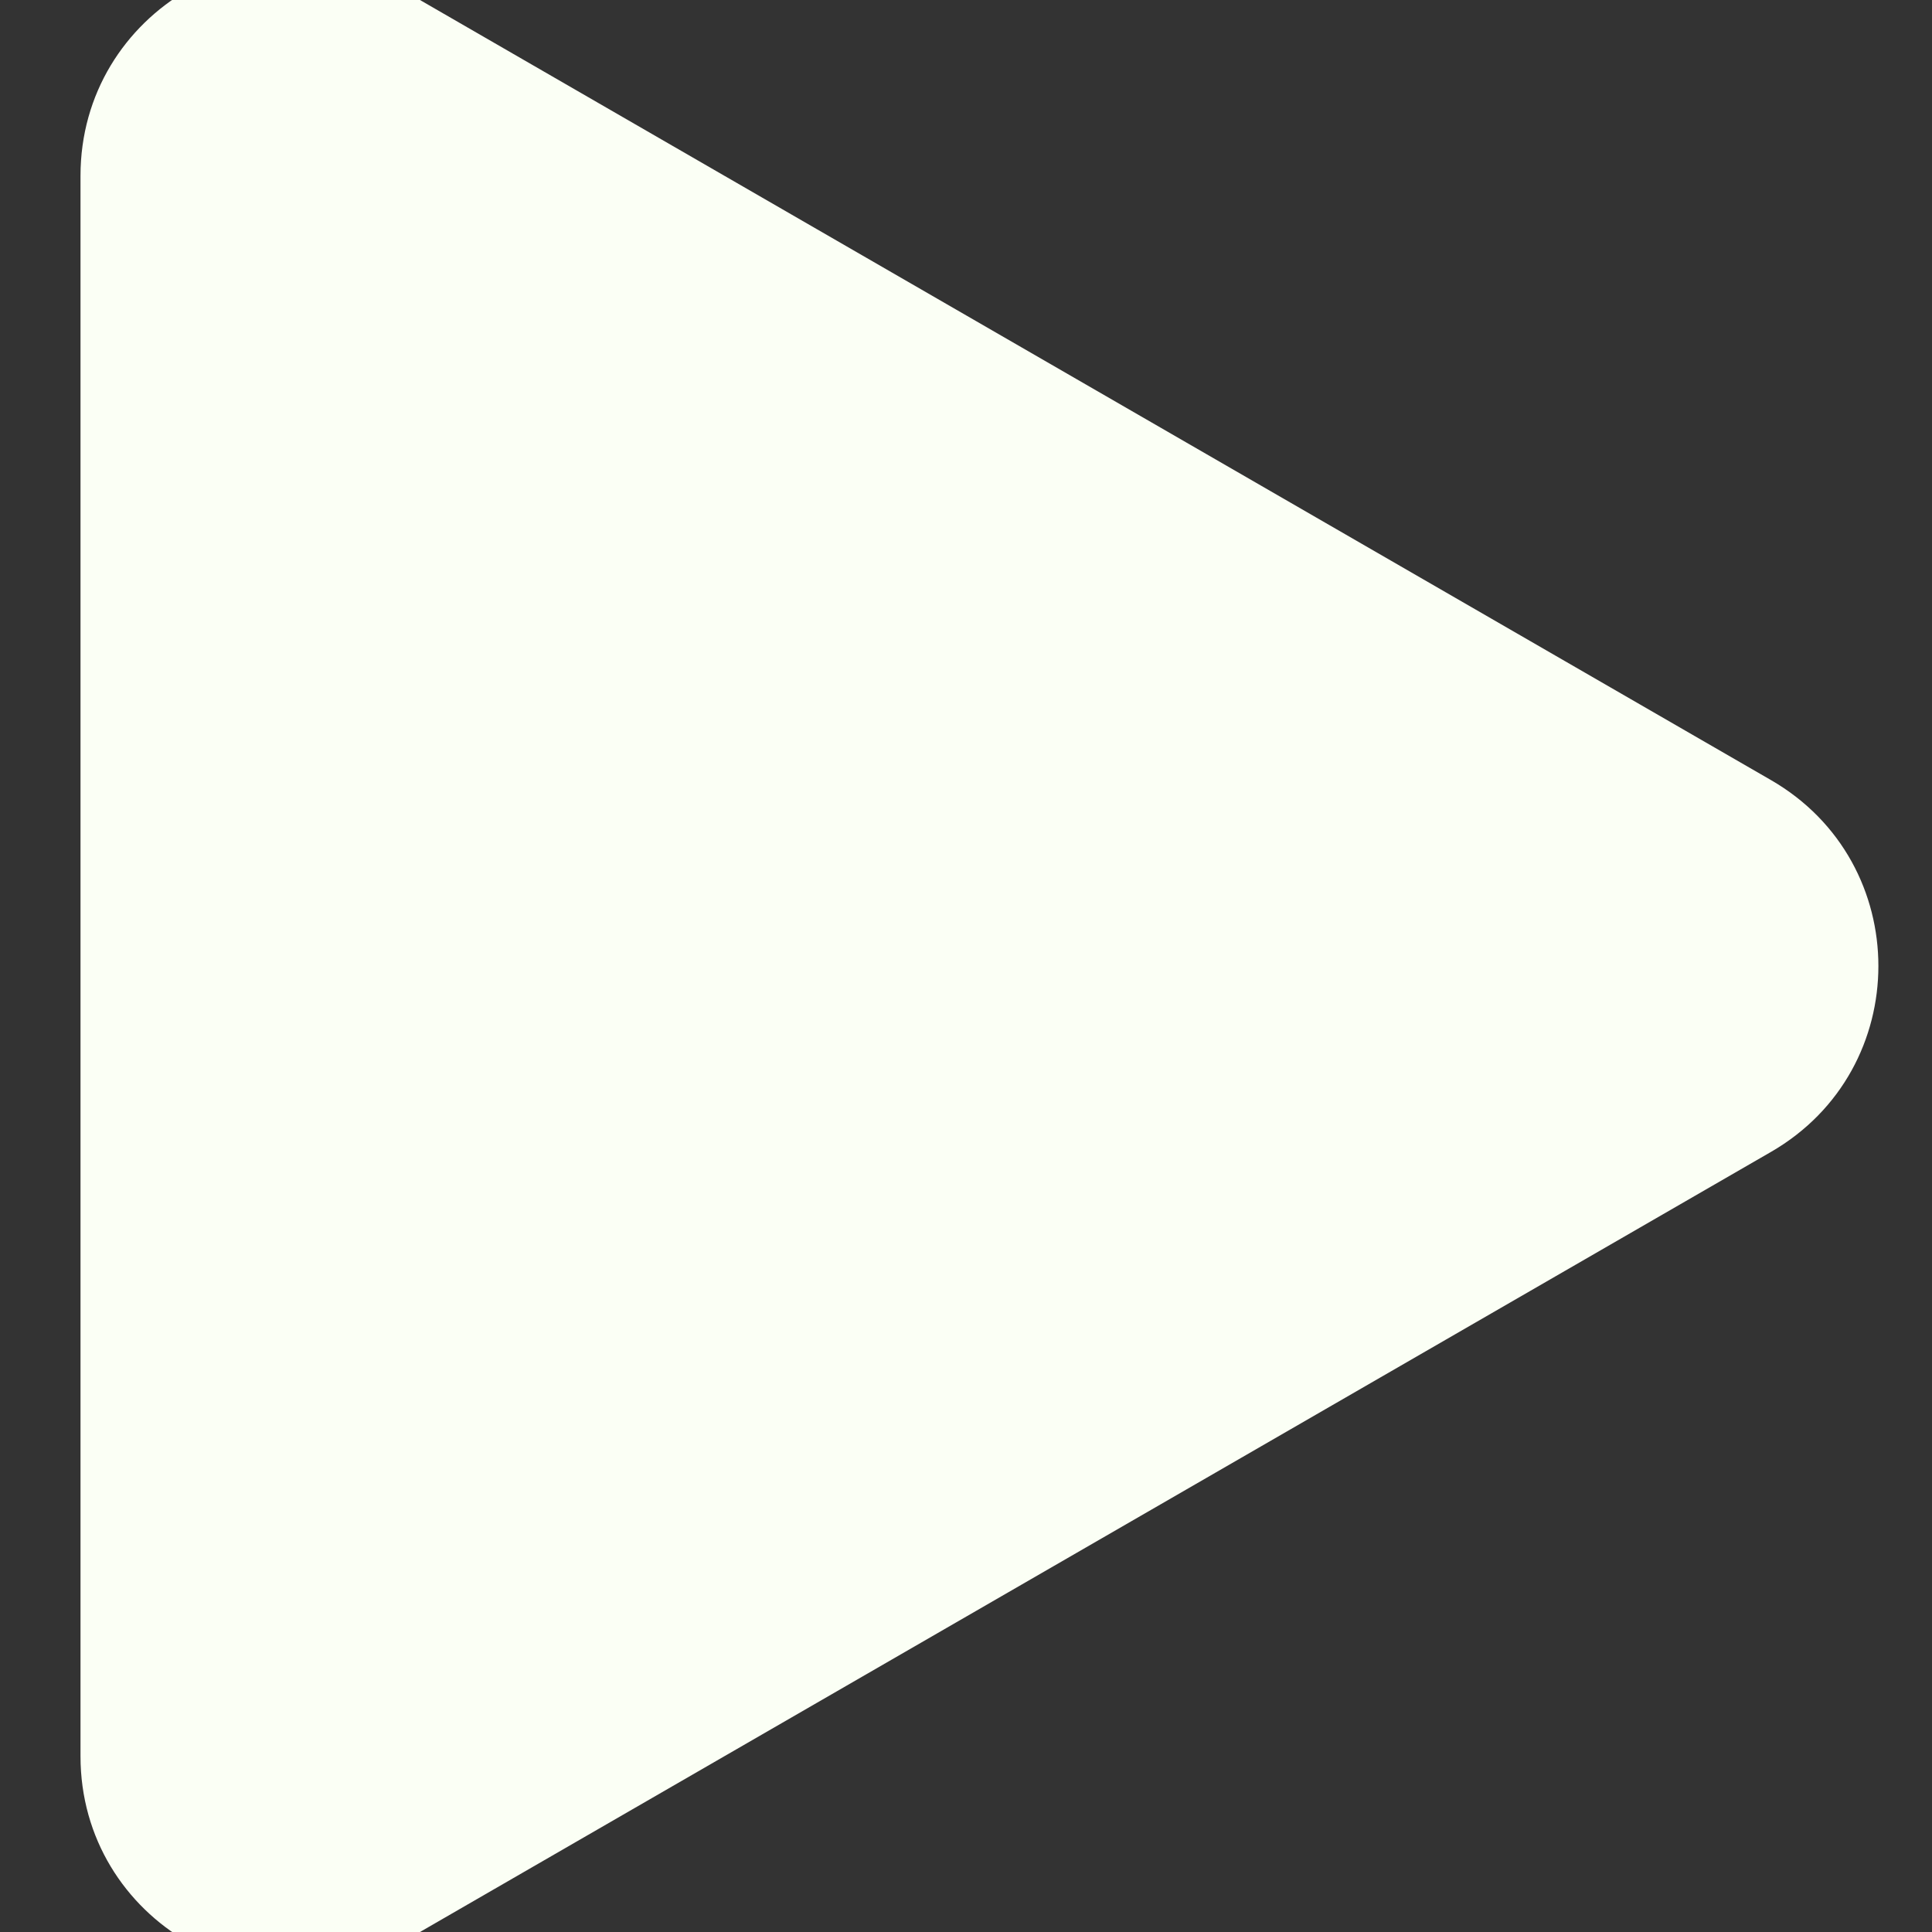
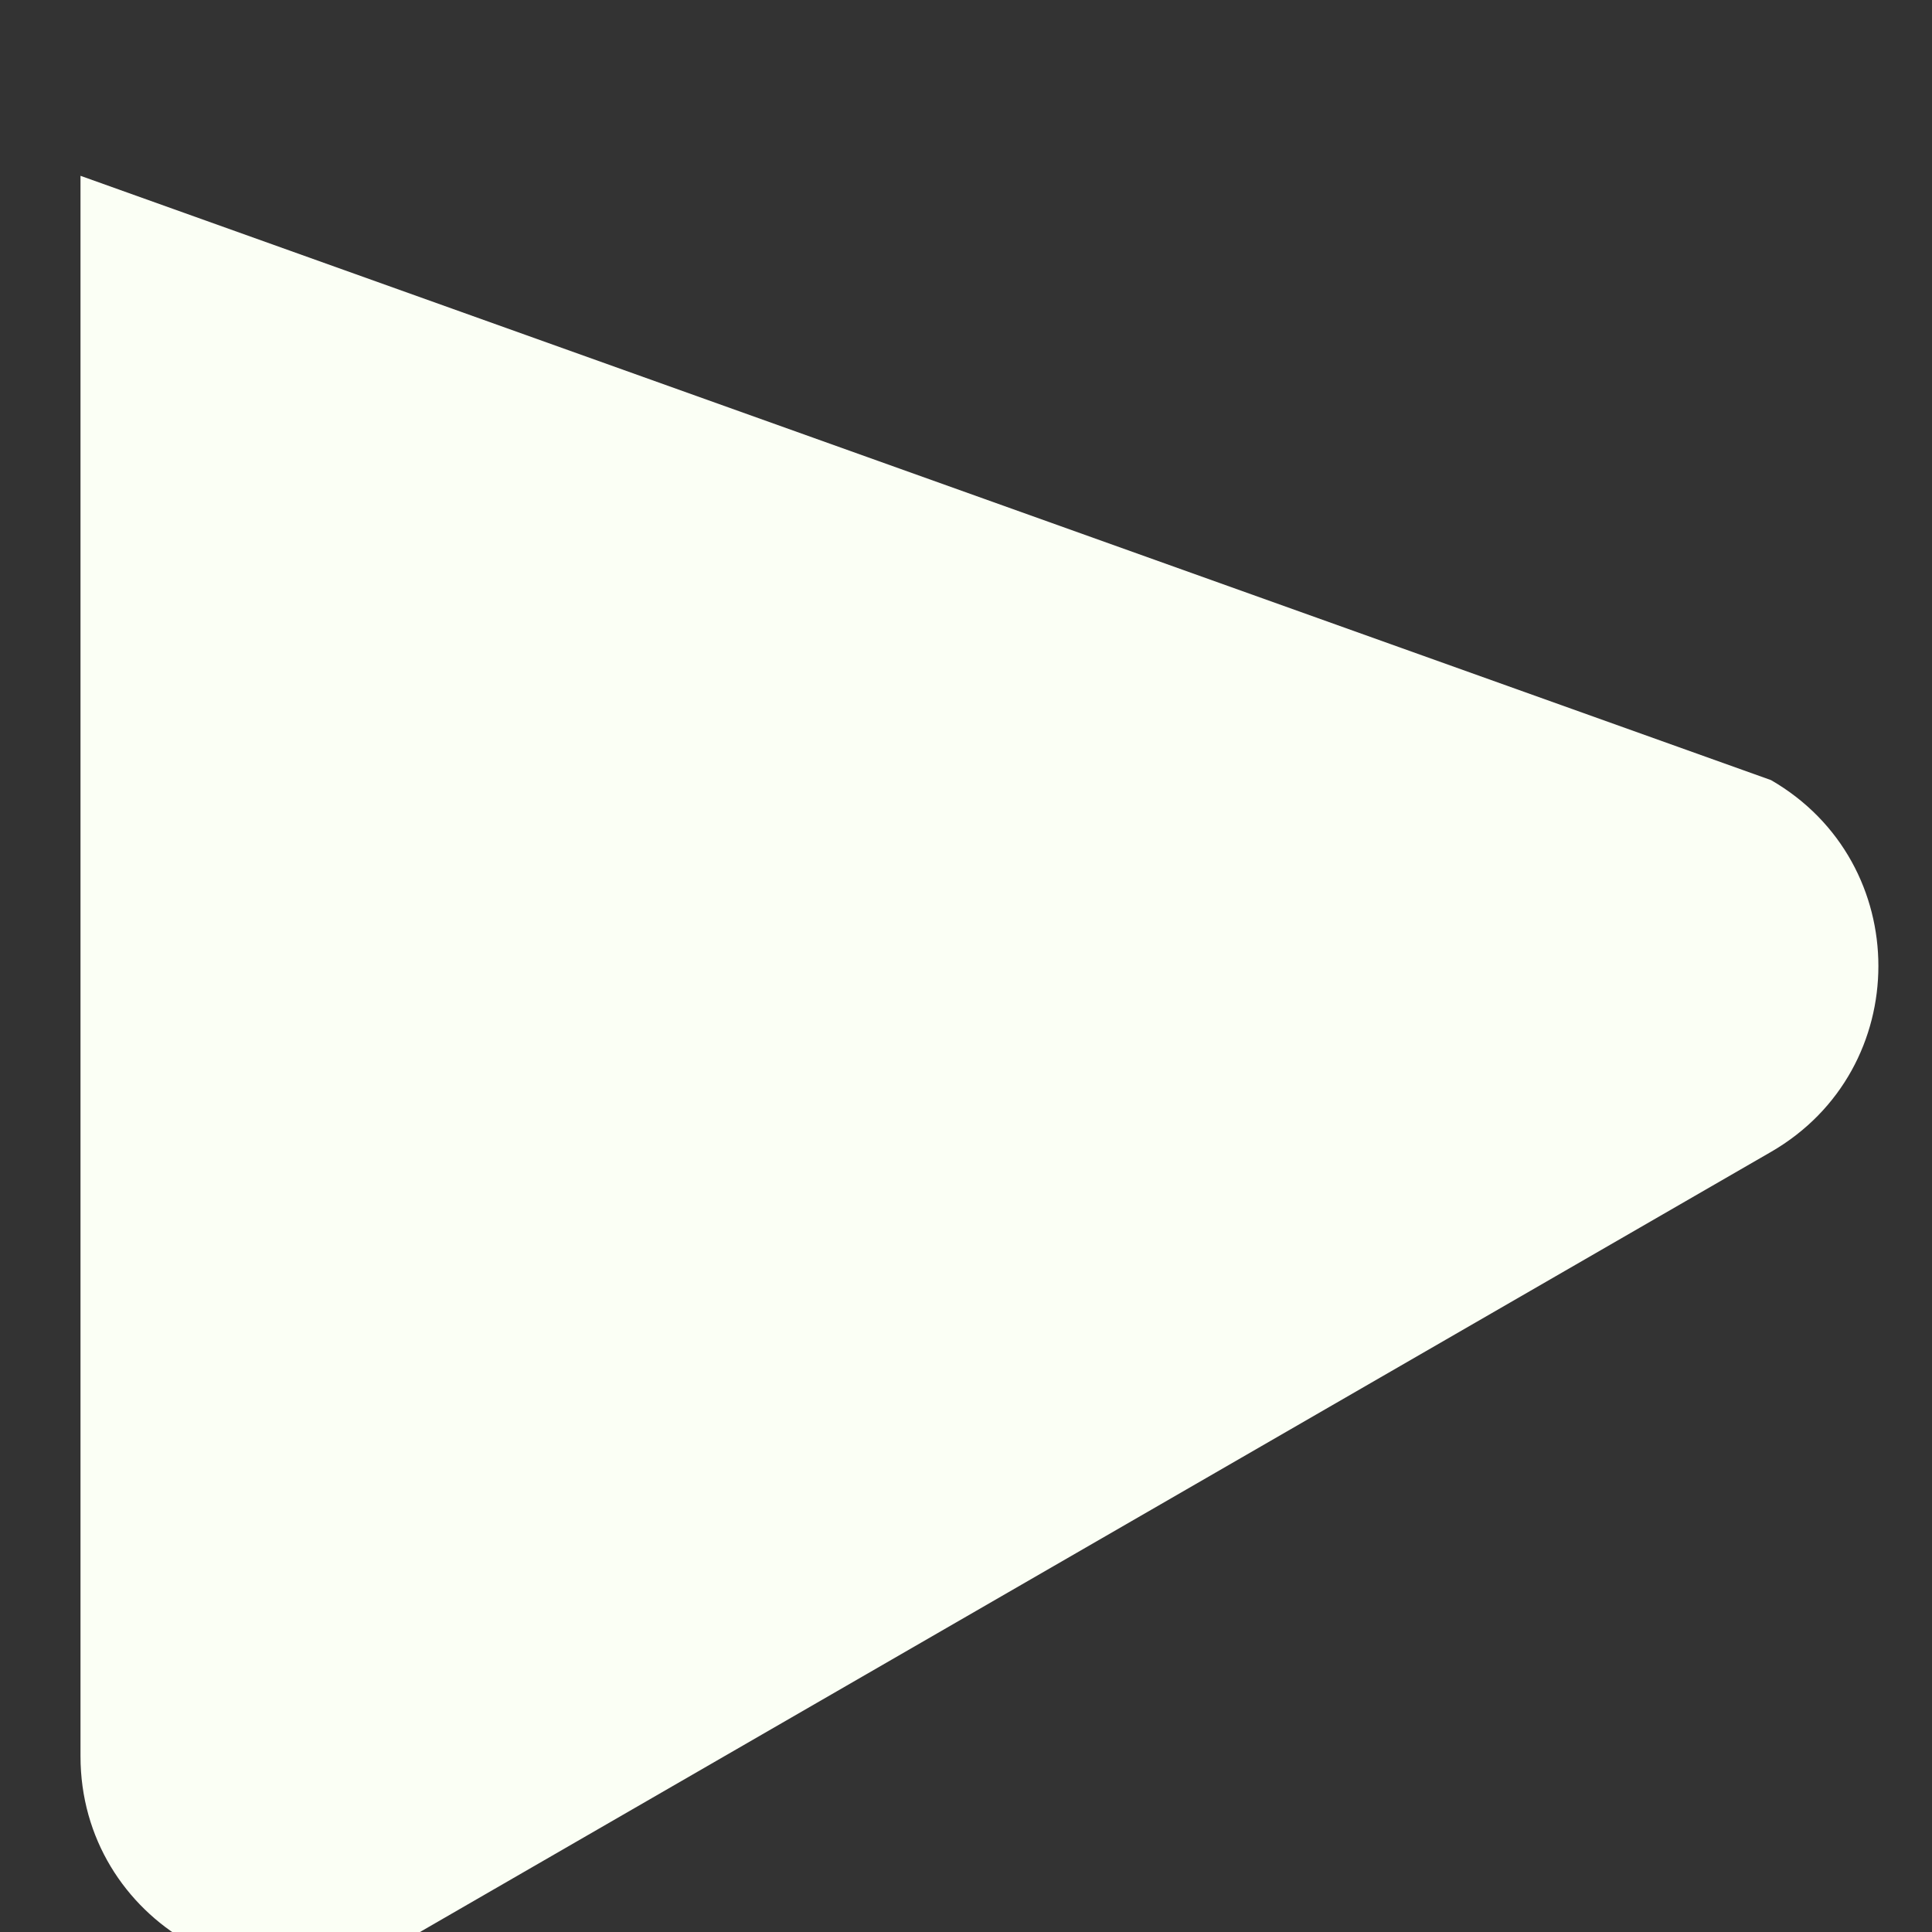
<svg xmlns="http://www.w3.org/2000/svg" width="12.5" height="12.5" viewBox="0 0 9 11" fill="none" preserveAspectRatio="xMidYmid slice">
  <rect x="0" y="0" width="9" height="11" fill="#333333" stroke="none" />
-   <path d="M8.25 4.634C8.917 5.019 8.917 5.981 8.25 6.366L1.875 10.047C1.208 10.431 0.375 9.95 0.375 9.181V1.819C0.375 1.05 1.208 0.568 1.875 0.953L8.25 4.634Z" fill="#FBFFF5" />
+   <path d="M8.25 4.634C8.917 5.019 8.917 5.981 8.25 6.366L1.875 10.047C1.208 10.431 0.375 9.95 0.375 9.181V1.819L8.25 4.634Z" fill="#FBFFF5" />
</svg>